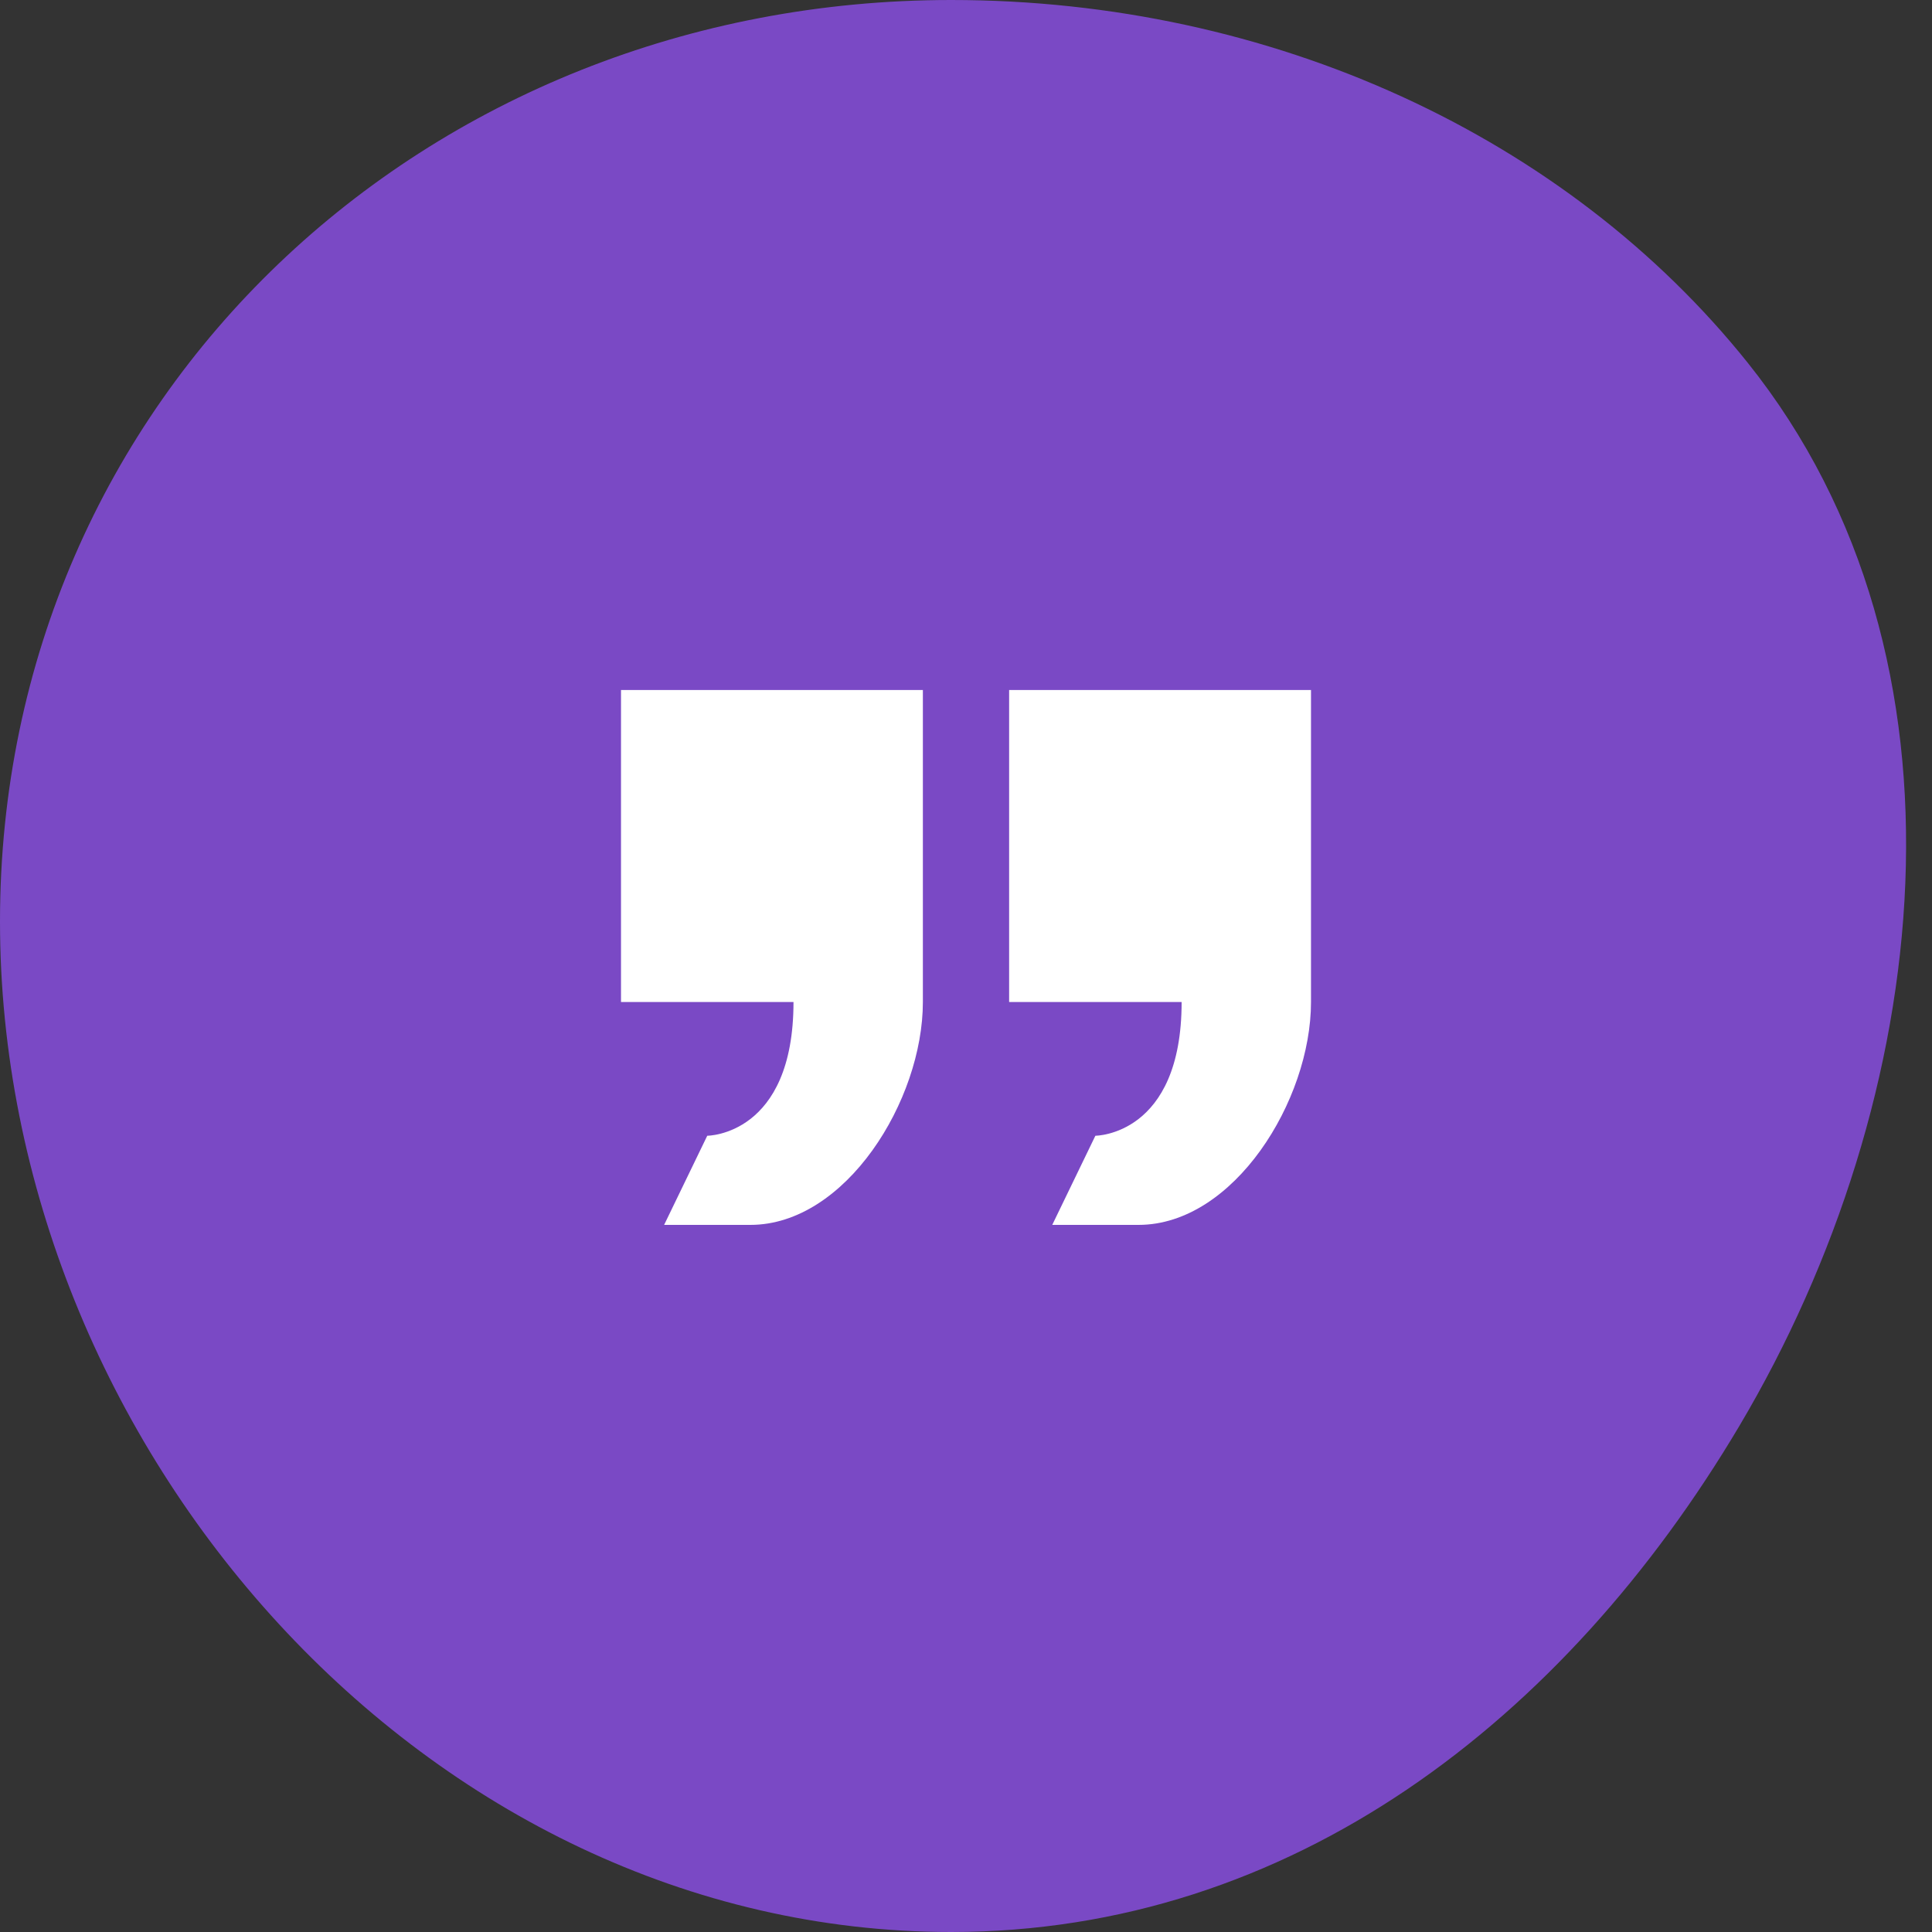
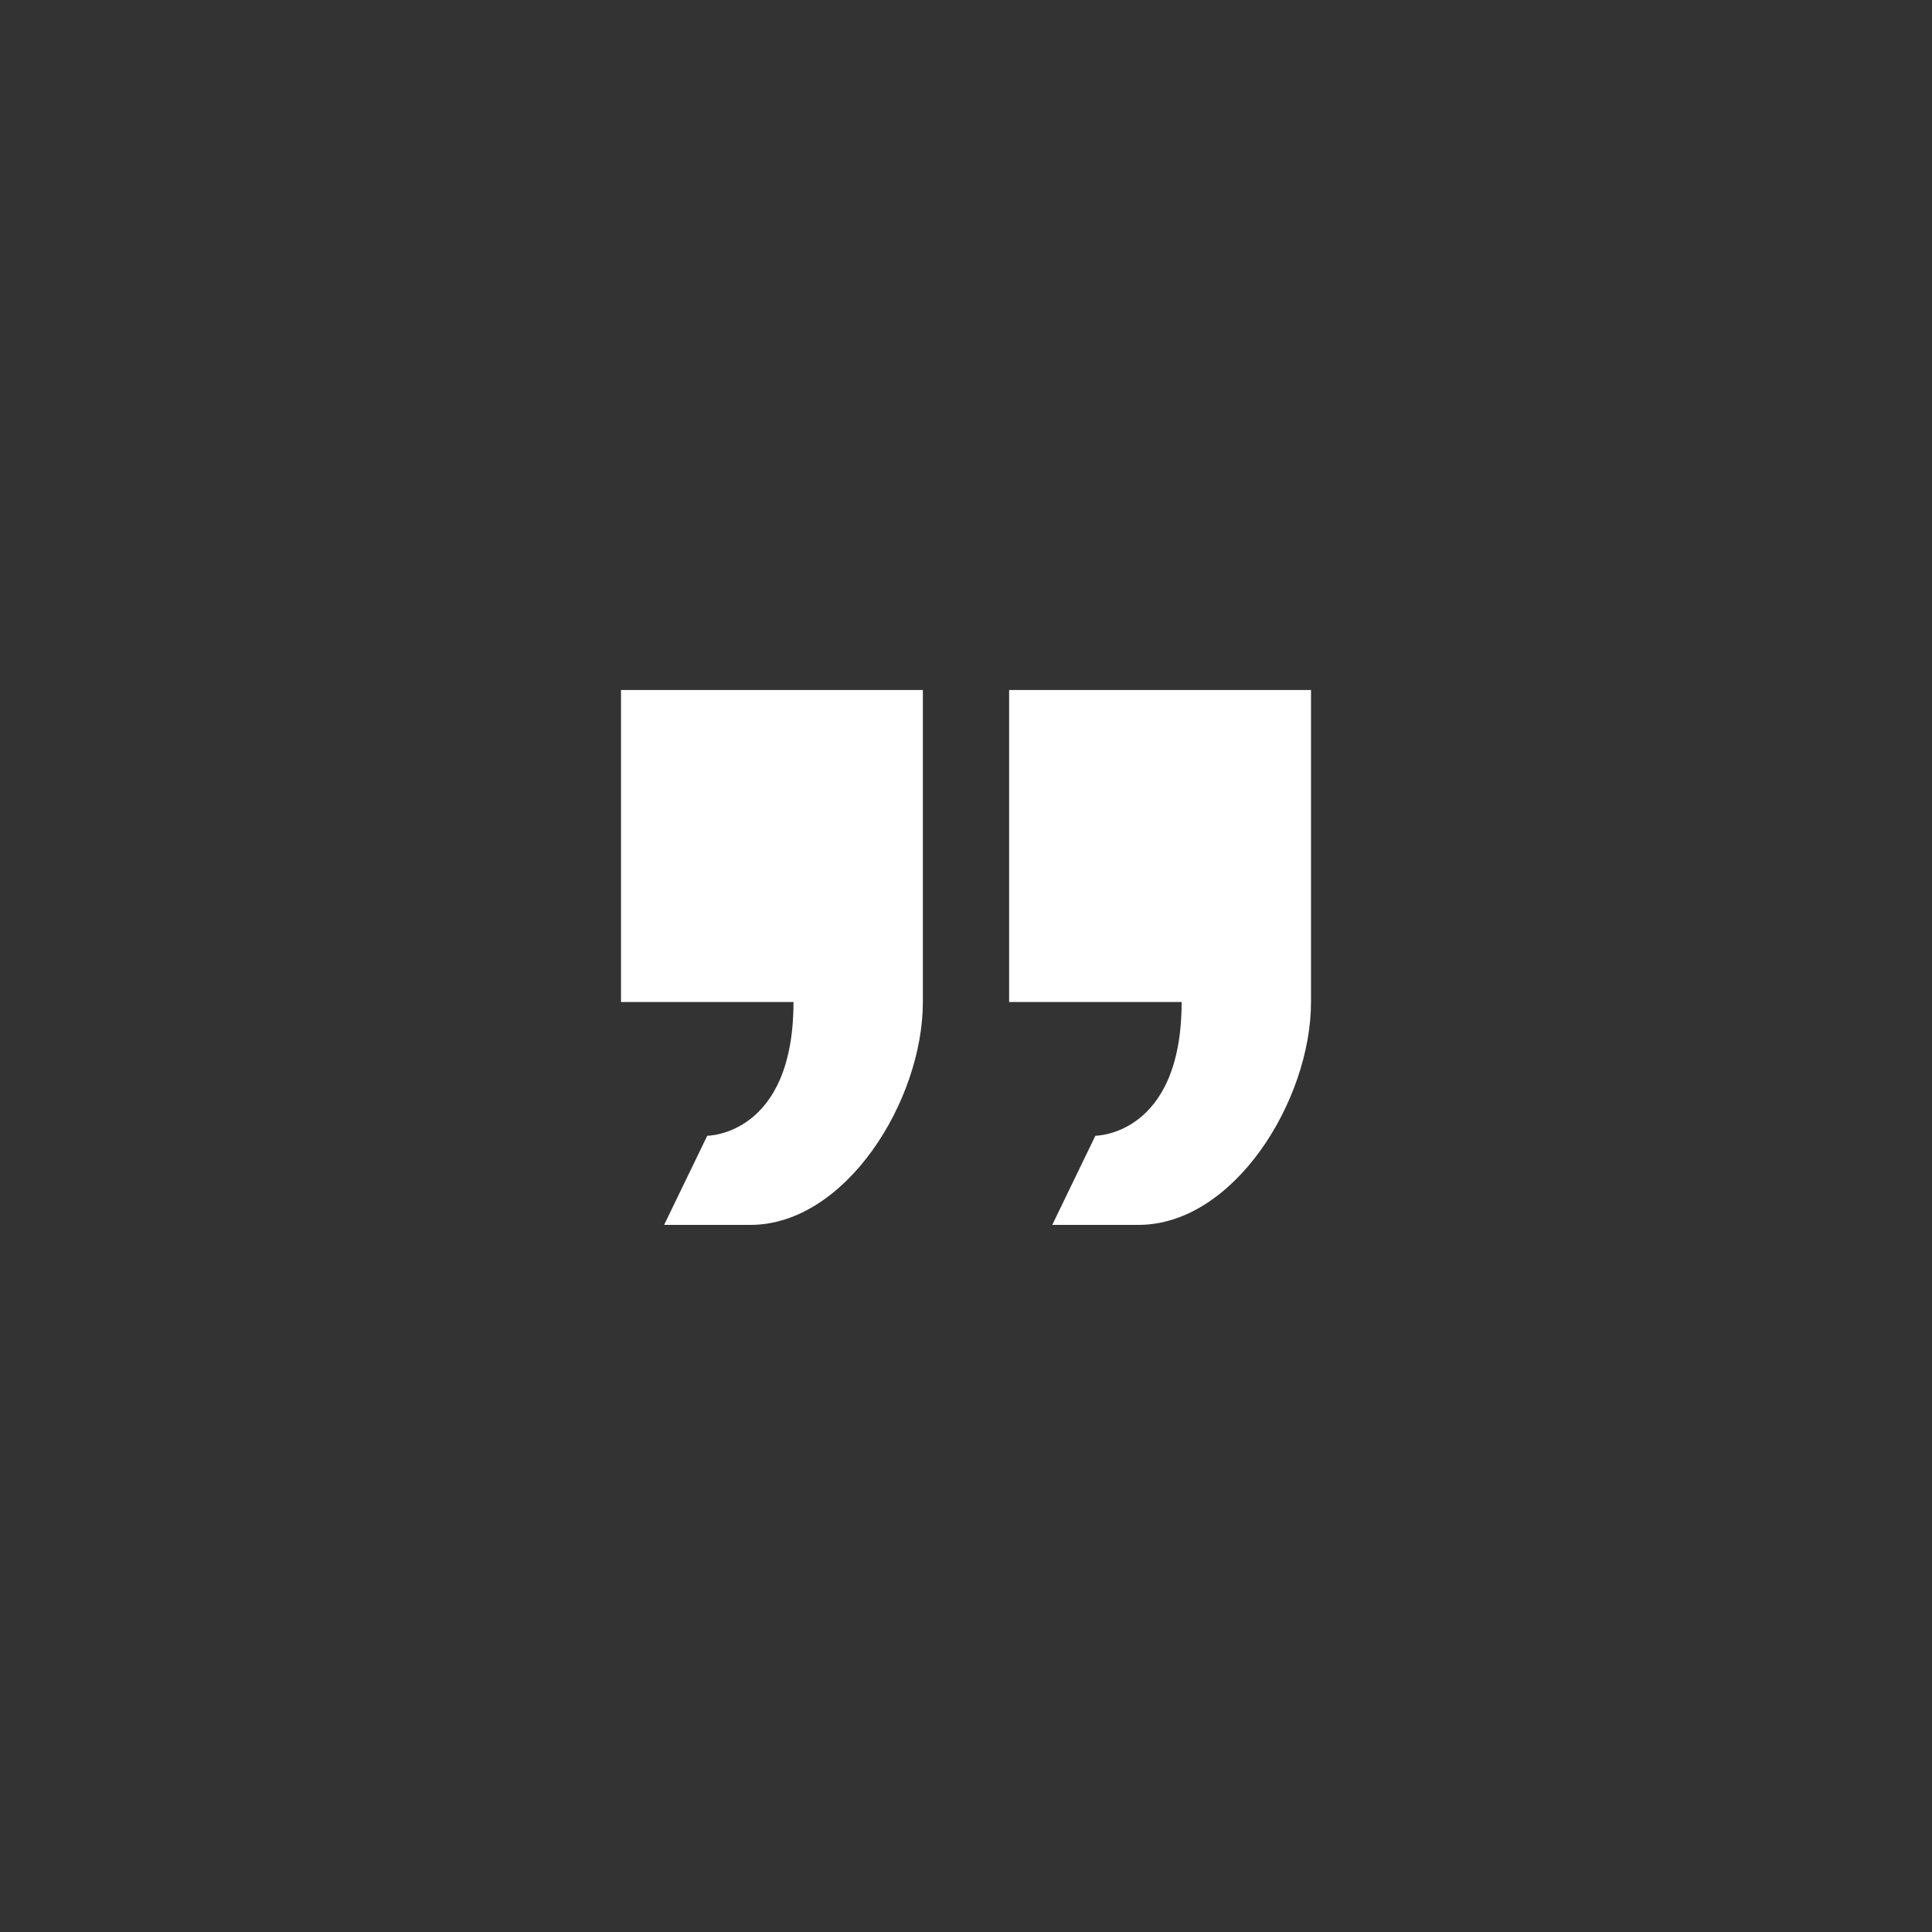
<svg xmlns="http://www.w3.org/2000/svg" width="28" height="28" viewBox="0 0 28 28" fill="none">
  <rect x="0" y="0" width="28" height="28" fill="#333333" stroke="none" />
-   <path d="M25.329 5.257C28.77 9.558 28.02 15.929 25.208 20.666C22.675 24.932 18.712 28 13.785 28C6.172 28 0 20.967 0 13.354C0 5.741 6.172 0 13.785 0C18.434 0 22.707 1.981 25.329 5.257Z" fill="#7A49C5" />
  <path d="M15.875 16.46L15.25 17.752H16.5C17.881 17.752 19 15.95 19 14.522V10H14.625V14.522H17.125C17.125 16.46 15.875 16.46 15.875 16.46ZM11.5 14.522C11.5 16.46 10.25 16.46 10.25 16.46L9.625 17.752H10.875C12.256 17.752 13.375 15.95 13.375 14.522V10H9V14.522H11.5Z" fill="white" />
</svg>